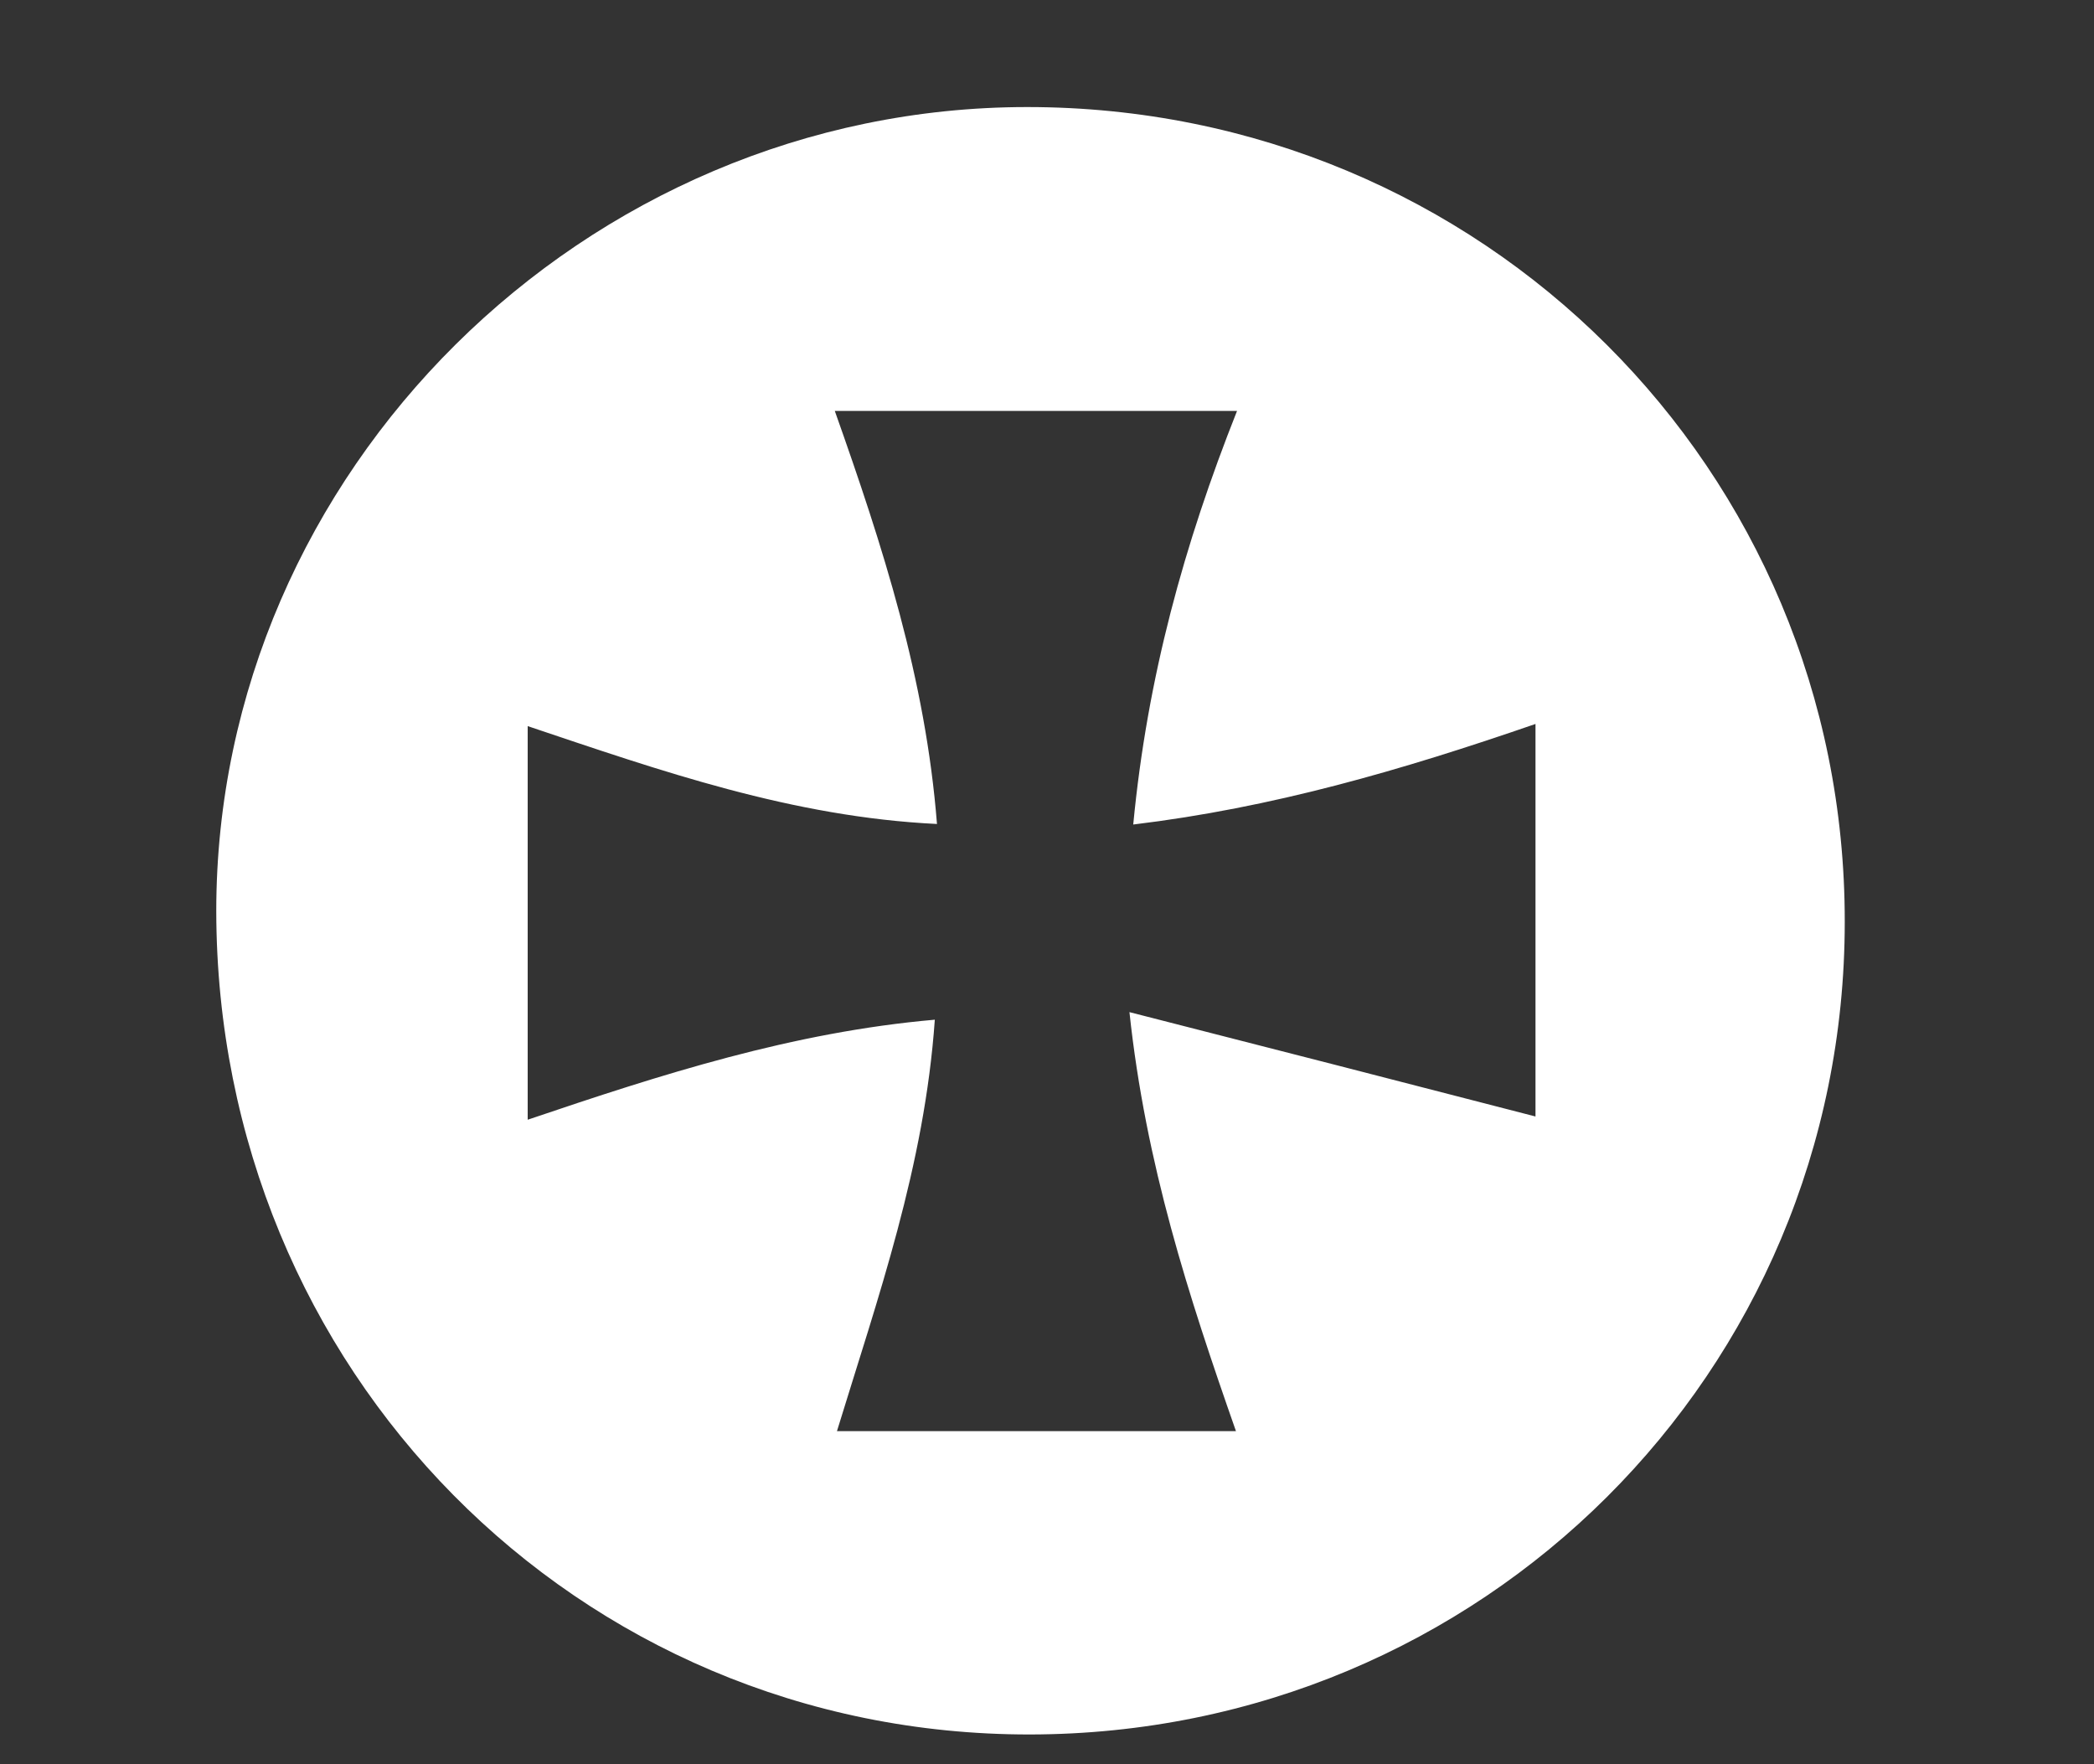
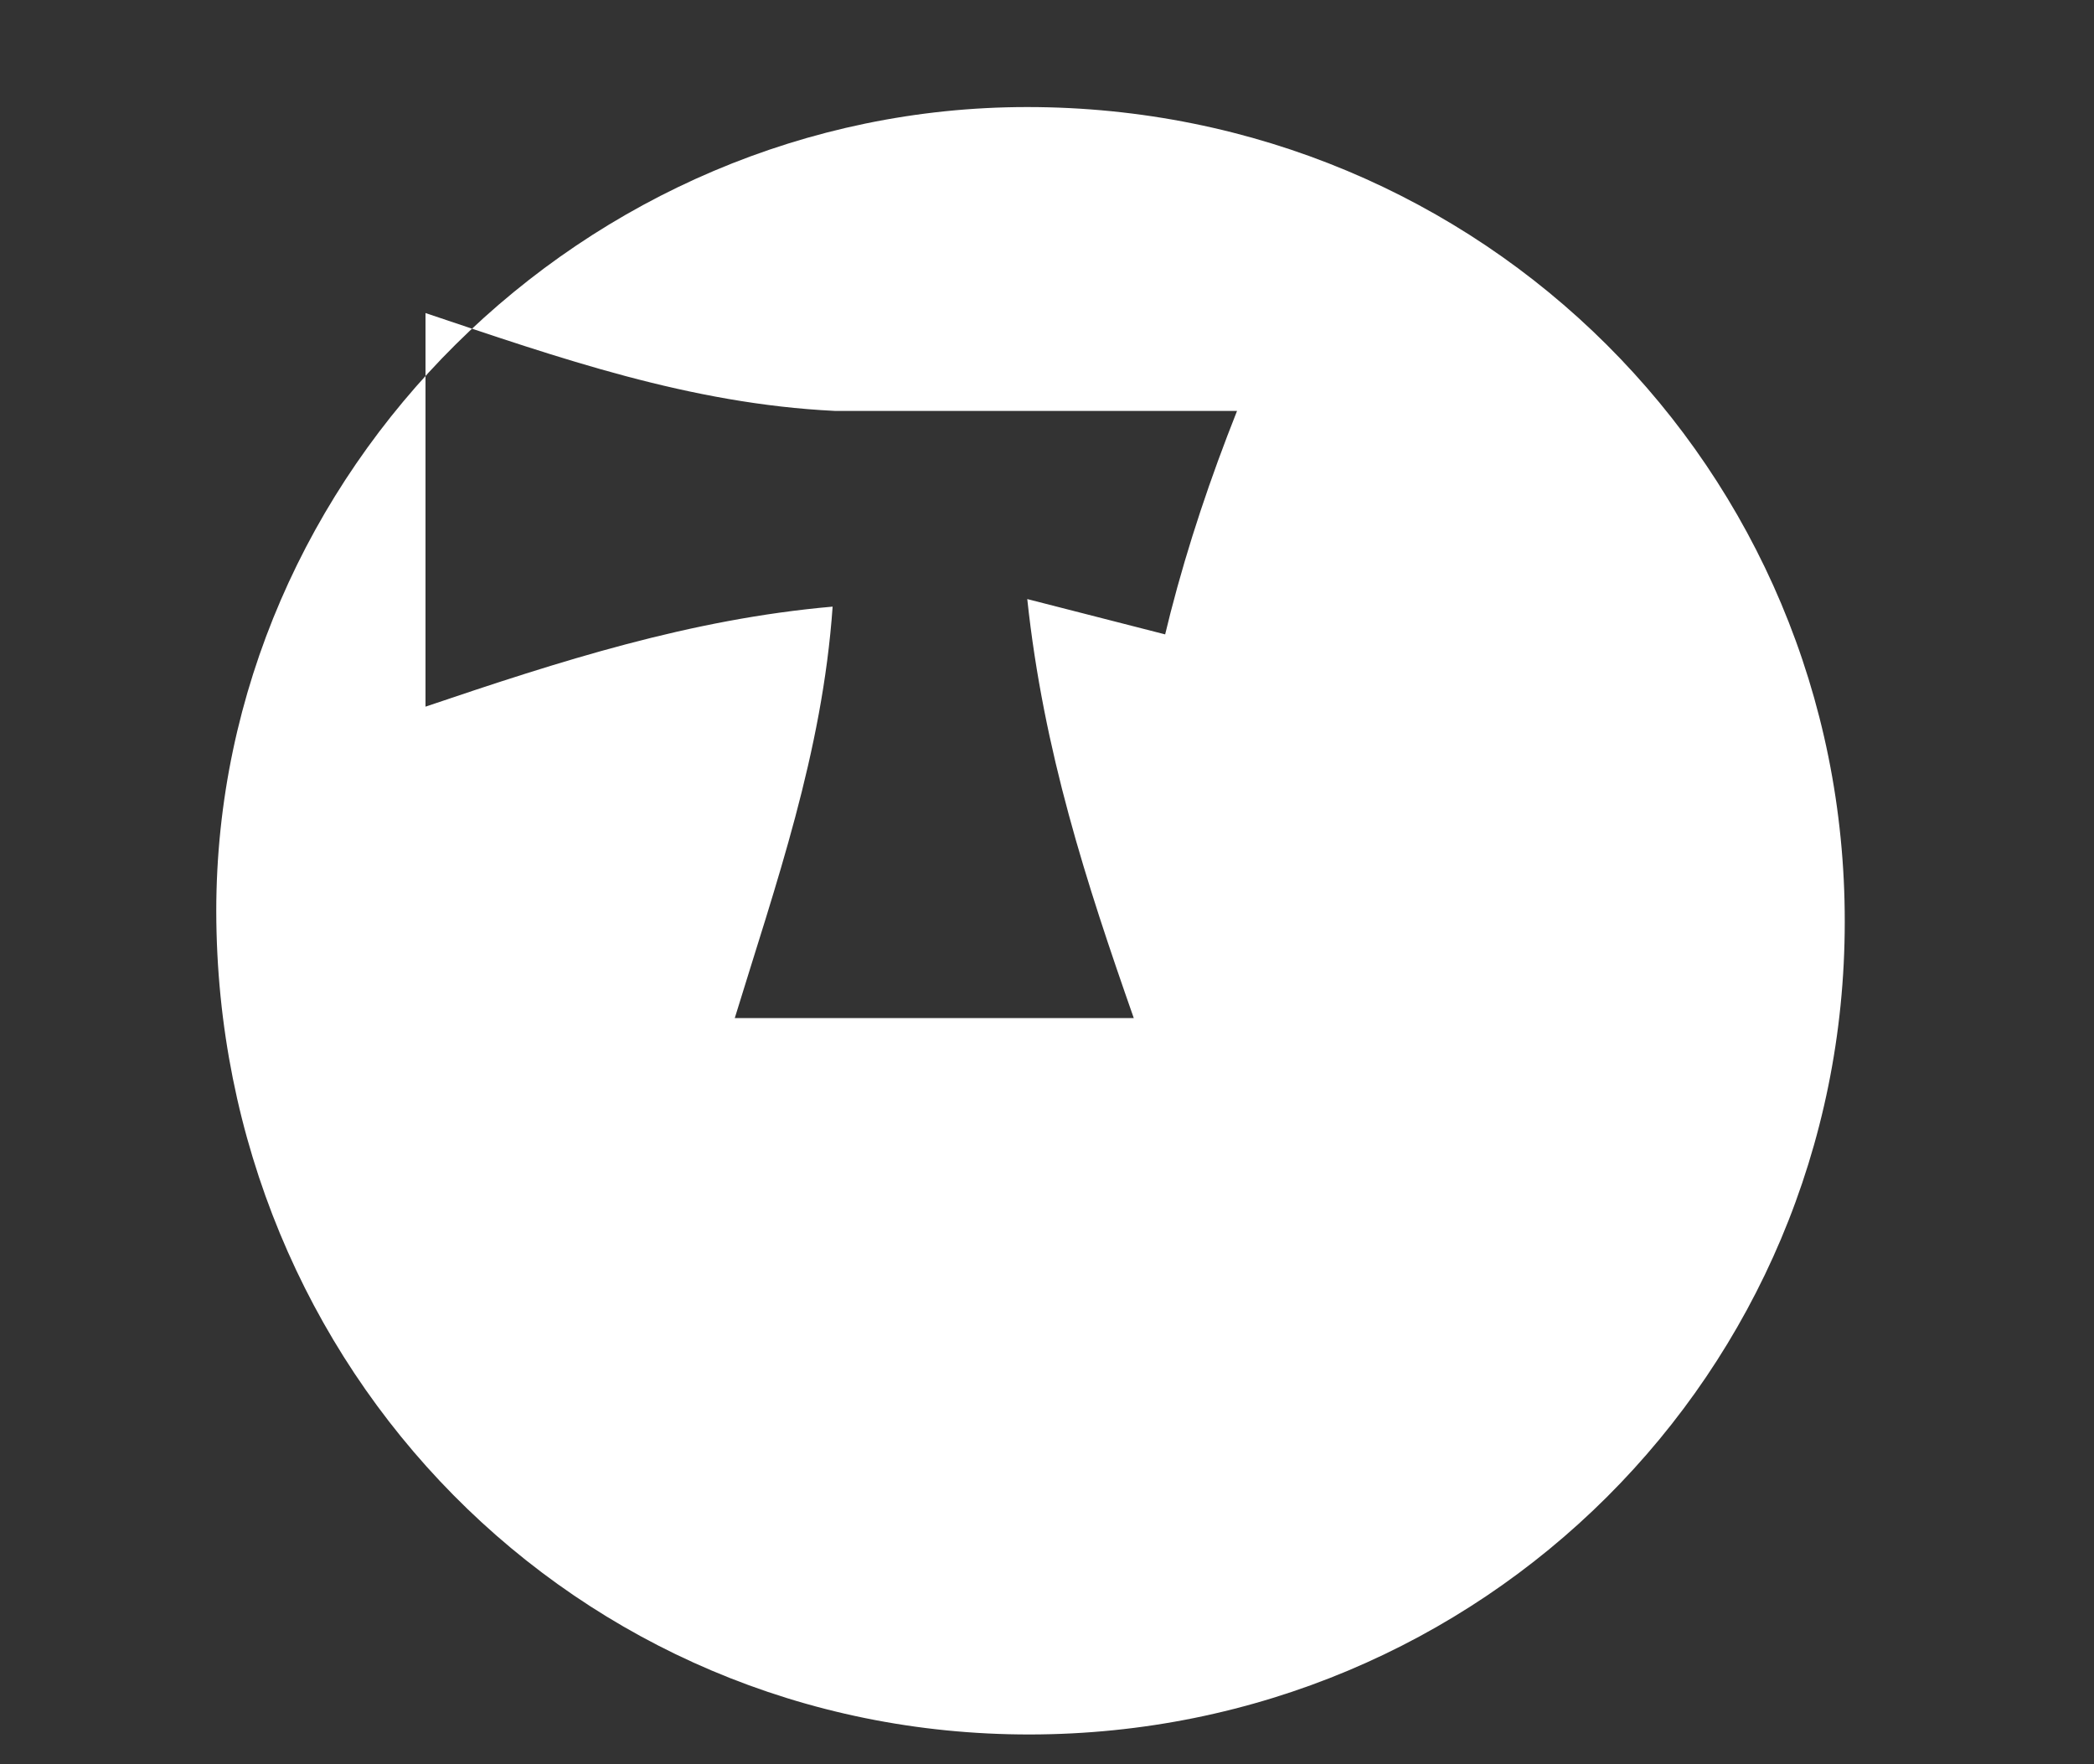
<svg xmlns="http://www.w3.org/2000/svg" version="1.1" id="Ebene_2_00000052096263385428208970000012120365886215487910_" x="0px" y="0px" viewBox="0 0 387.3 326.3" style="enable-background:new 0 0 387.3 326.3;" xml:space="preserve">
  <rect x="0" y="0" width="387.3" height="326.3" fill="#333333" stroke="none" />
  <style type="text/css">
	.st0{fill:#FFFFFF;}
</style>
  <g id="Ebene_1-2">
    <g>
      <g>
        <g>
-           <path class="st0" d="M190.5,320.8C106.7,320.9,40.1,253.4,40,168.5C40,87.3,108.1,19.8,190,19.8c84.1,0,151.3,67,151.2,150.7      C341.2,253.9,274.1,320.7,190.5,320.8L190.5,320.8z M284,133.9c-24.9,8.6-48.7,15.5-74.4,18.6c2.6-27.2,9.4-51.8,19.2-76.5      h-74.4c8.9,25.1,16.8,49.6,18.9,76.4c-26.8-1.3-51-9.8-75.7-18.1v72.8c24.8-8.4,49-16.2,75.3-18.5      c-1.9,27.1-10.5,51.3-18.1,76.1h73.8c-8.8-25.1-16.7-49.4-19.7-77.5c26.2,6.7,50.4,12.9,75.1,19.3L284,133.9L284,133.9z" />
+           <path class="st0" d="M190.5,320.8C106.7,320.9,40.1,253.4,40,168.5C40,87.3,108.1,19.8,190,19.8c84.1,0,151.3,67,151.2,150.7      C341.2,253.9,274.1,320.7,190.5,320.8L190.5,320.8z M284,133.9c-24.9,8.6-48.7,15.5-74.4,18.6c2.6-27.2,9.4-51.8,19.2-76.5      h-74.4c-26.8-1.3-51-9.8-75.7-18.1v72.8c24.8-8.4,49-16.2,75.3-18.5      c-1.9,27.1-10.5,51.3-18.1,76.1h73.8c-8.8-25.1-16.7-49.4-19.7-77.5c26.2,6.7,50.4,12.9,75.1,19.3L284,133.9L284,133.9z" />
        </g>
      </g>
    </g>
  </g>
</svg>